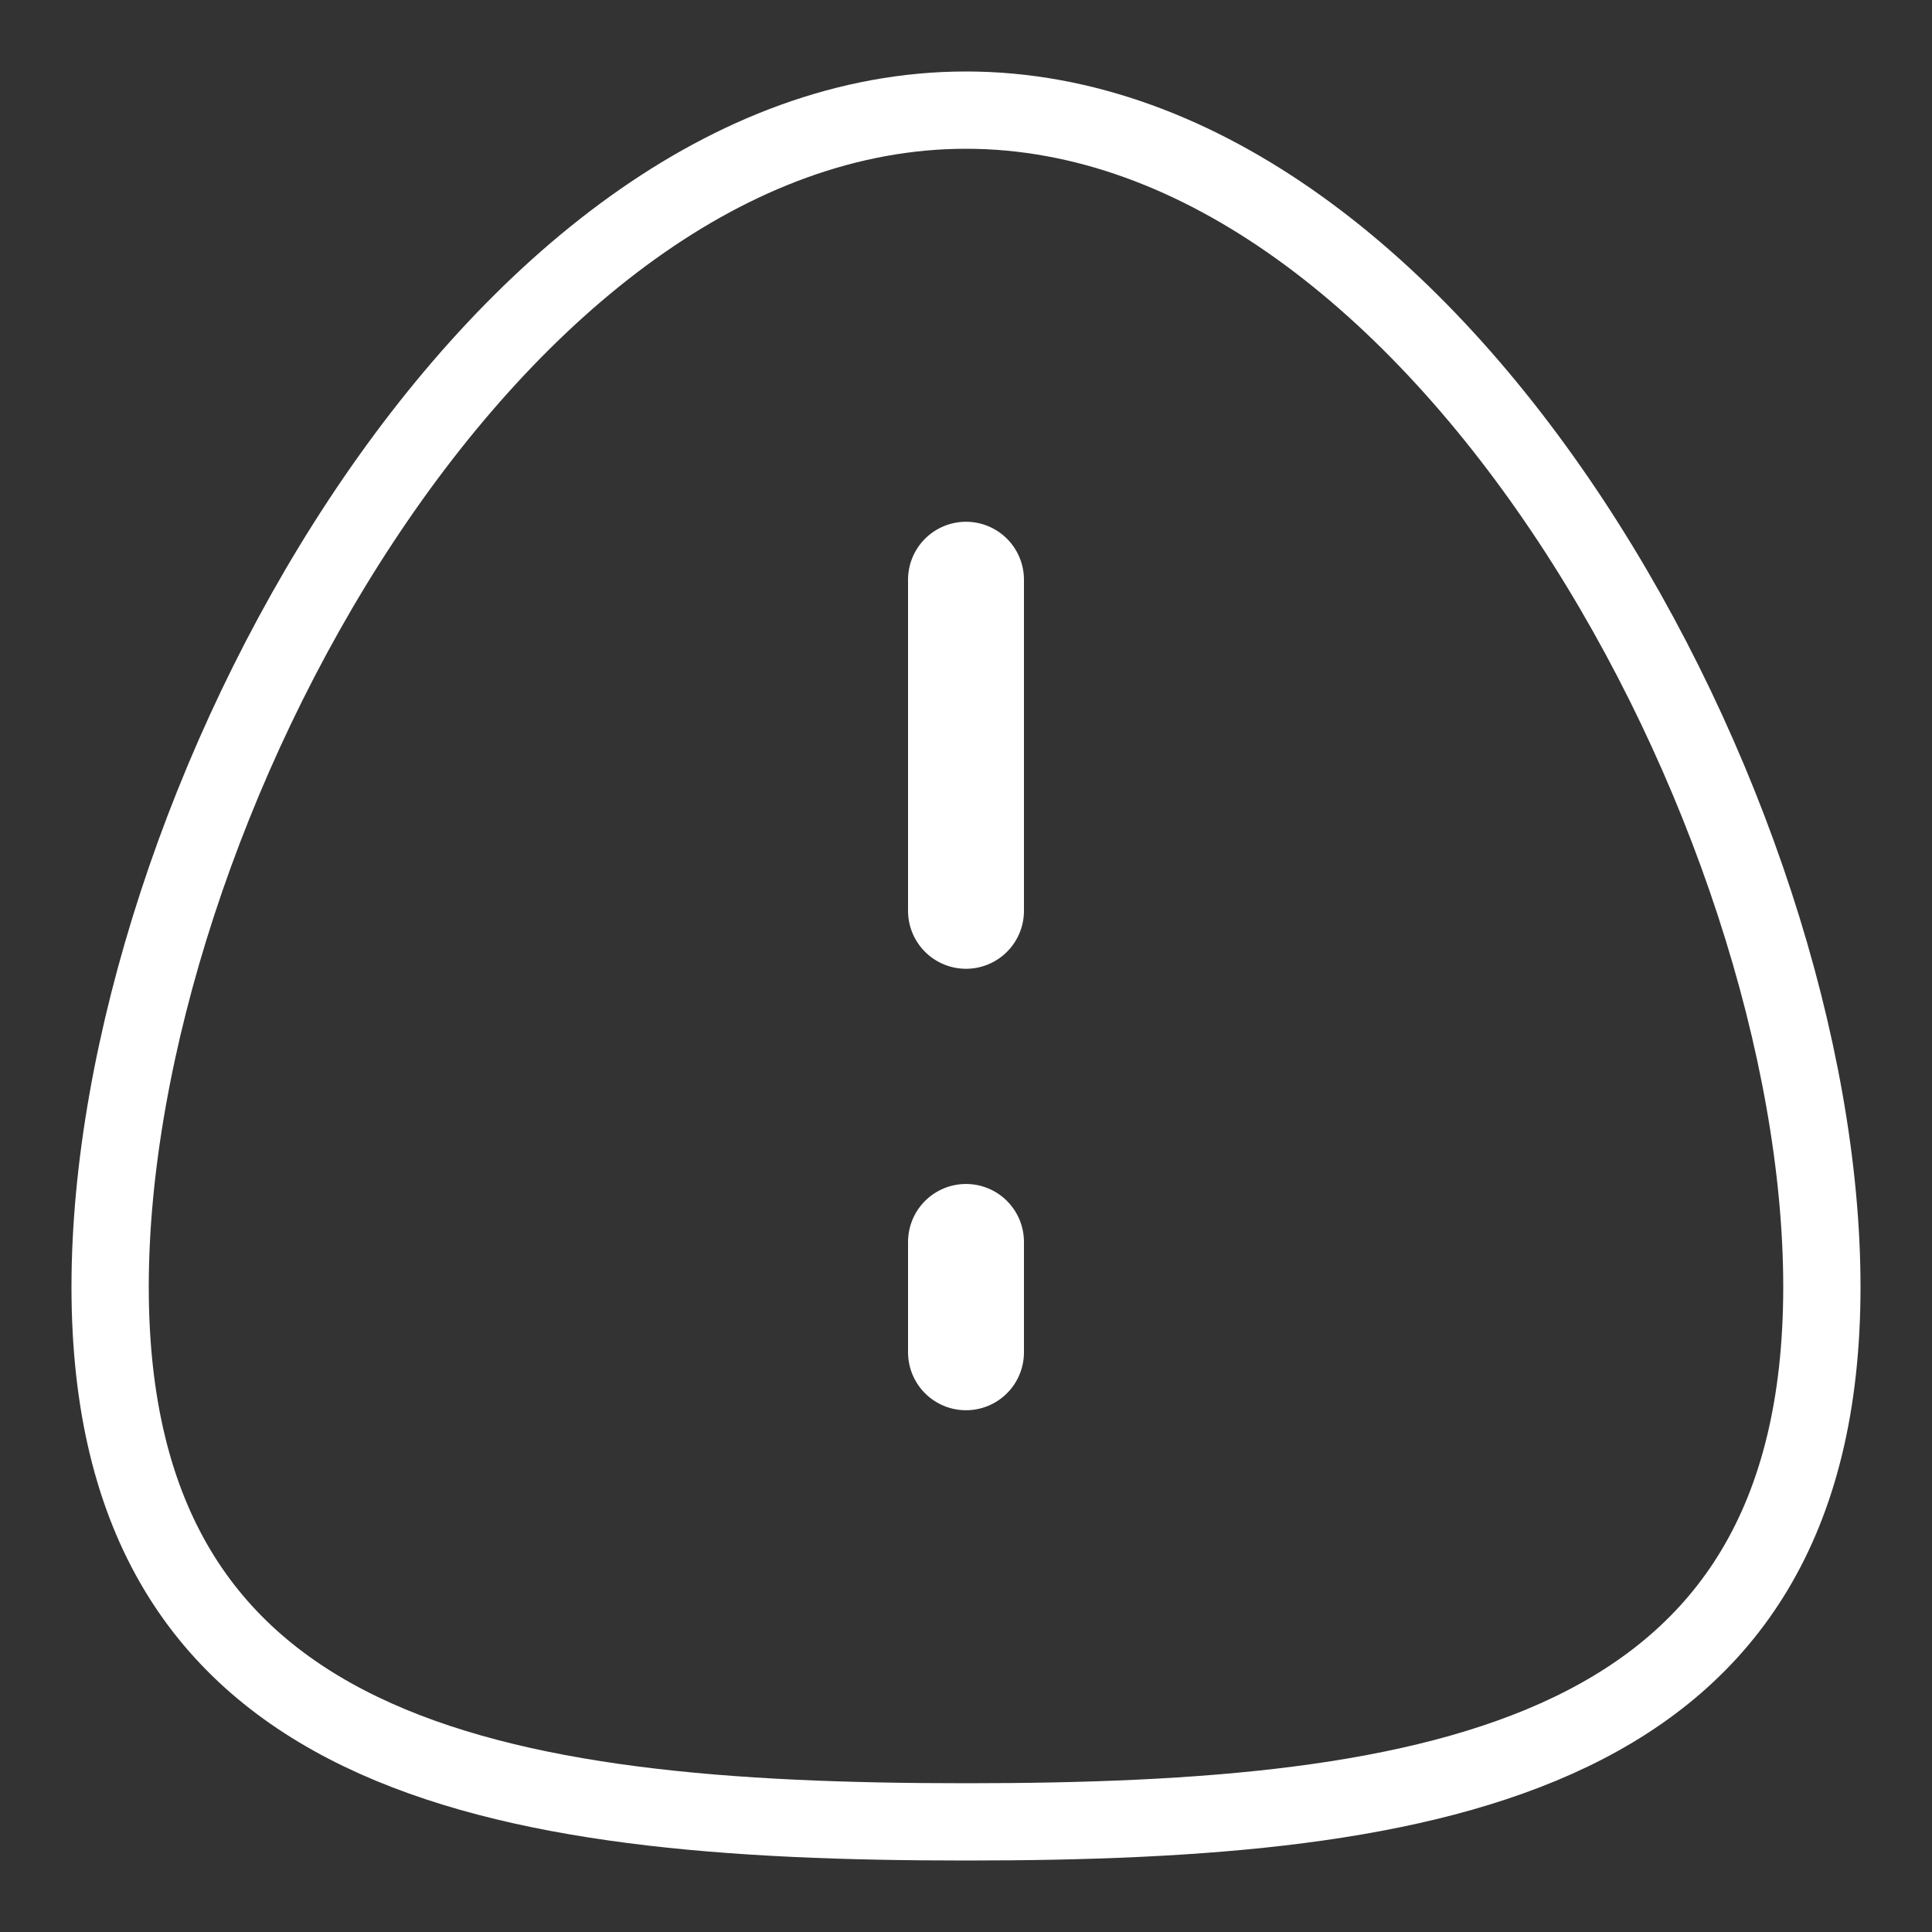
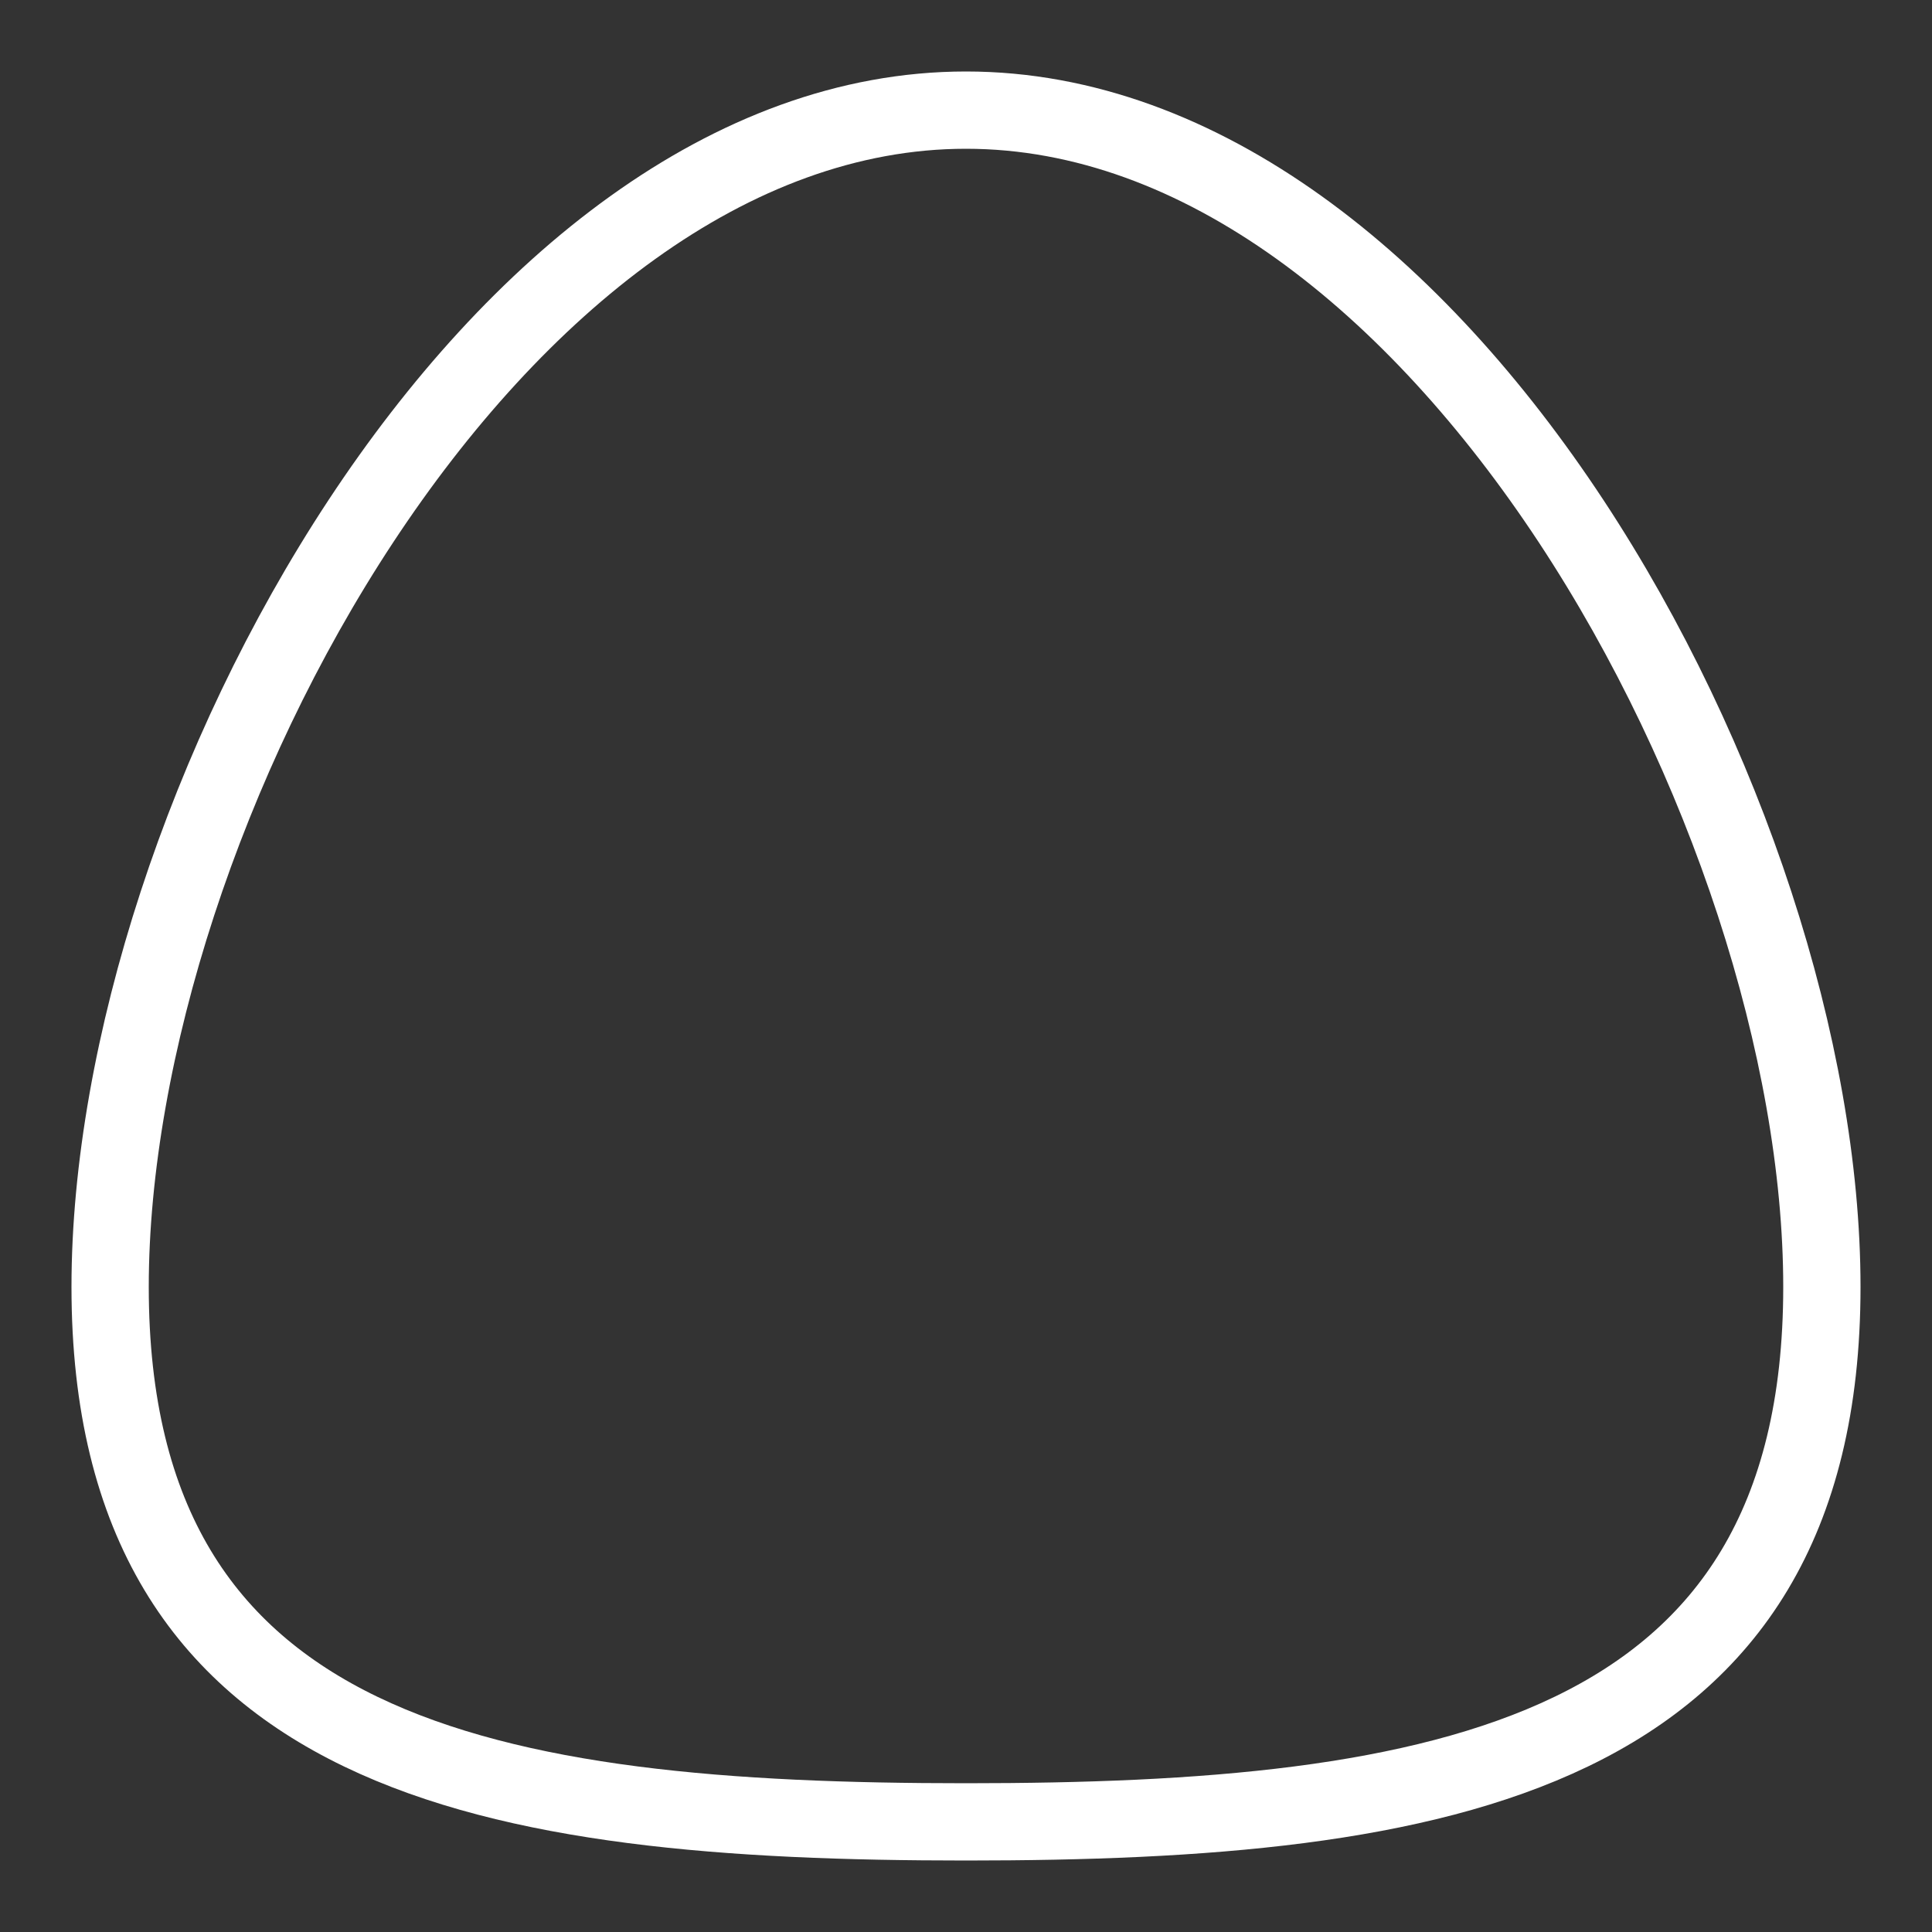
<svg xmlns="http://www.w3.org/2000/svg" version="1.1" id="Layer_1" x="0px" y="0px" viewBox="0 0 50 50" style="enable-background:new 0 0 50 50;" xml:space="preserve">
  <rect x="0" y="0" width="50" height="50" fill="#333333" stroke="none" />
  <style type="text/css">
	.st0{fill:none;stroke:#FFFFFF;stroke-width:2;stroke-linecap:round;stroke-miterlimit:10;}
	.st1{fill:none;stroke:#FFFFFF;stroke-width:3;stroke-linecap:round;stroke-miterlimit:10;}
</style>
  <g>
    <path class="st0" d="M47.15,33.306C47.15,45.54,37.232,47.15,25,47.15S2.85,45.54,2.85,33.306S12.768,2.85,25,2.85   S47.15,21.073,47.15,33.306z" />
    <g>
-       <line class="st1" x1="25" y1="15.003" x2="25" y2="23.572" />
-       <line class="st1" x1="25" y1="32.141" x2="25" y2="34.997" />
-     </g>
+       </g>
  </g>
</svg>